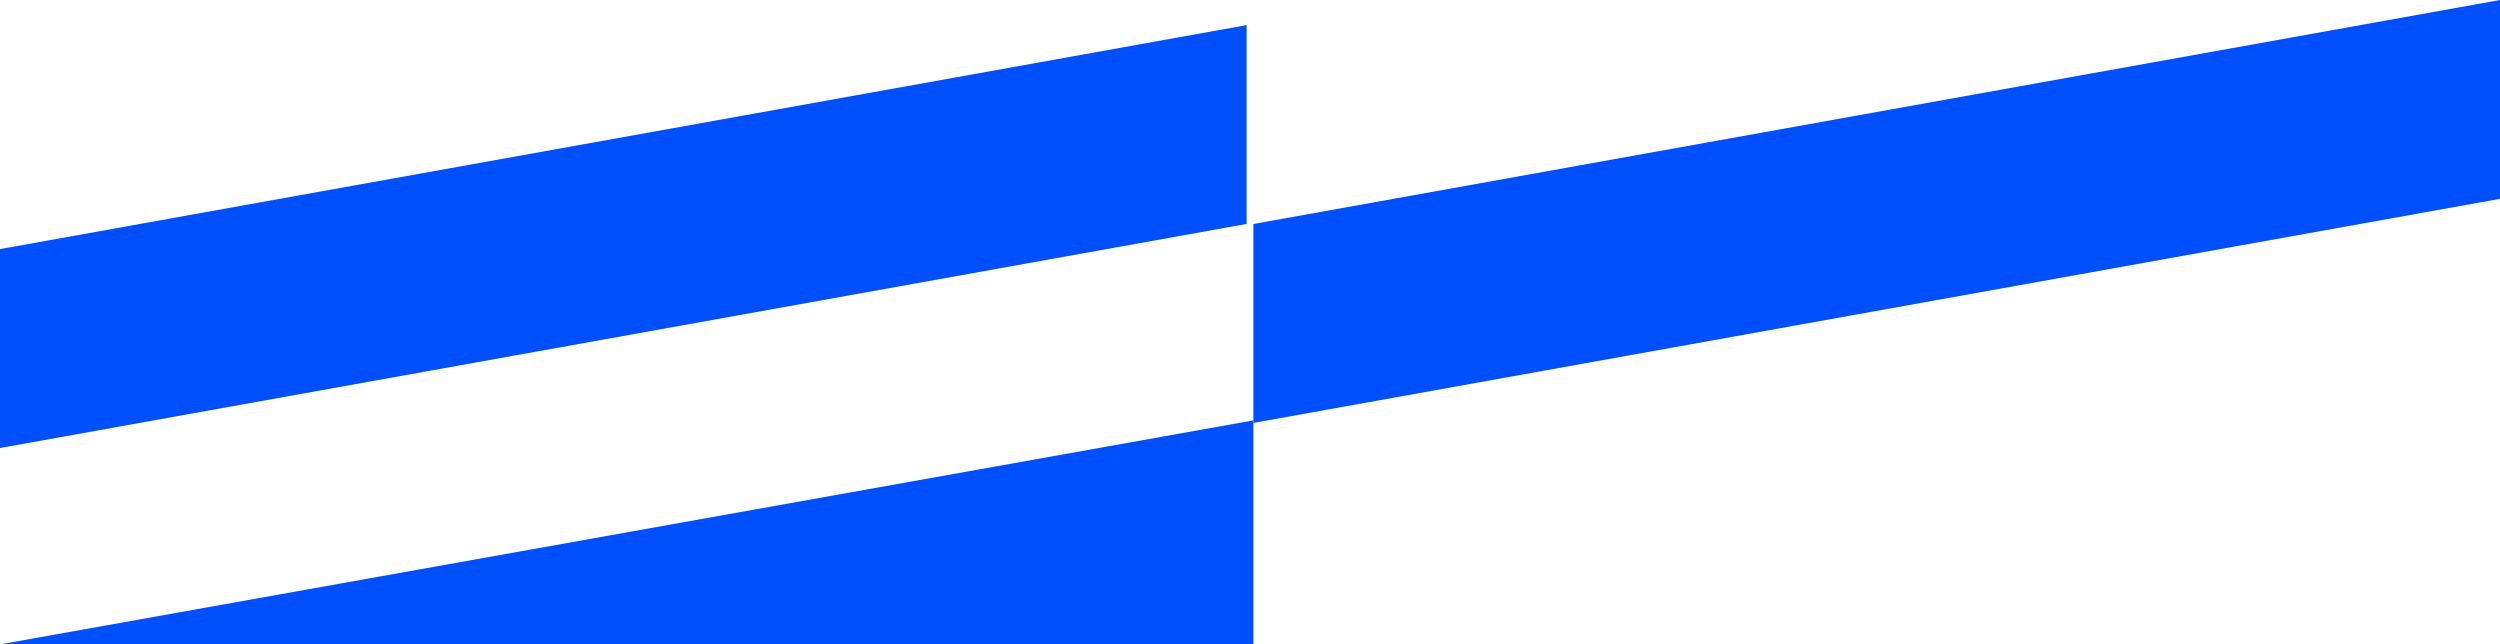
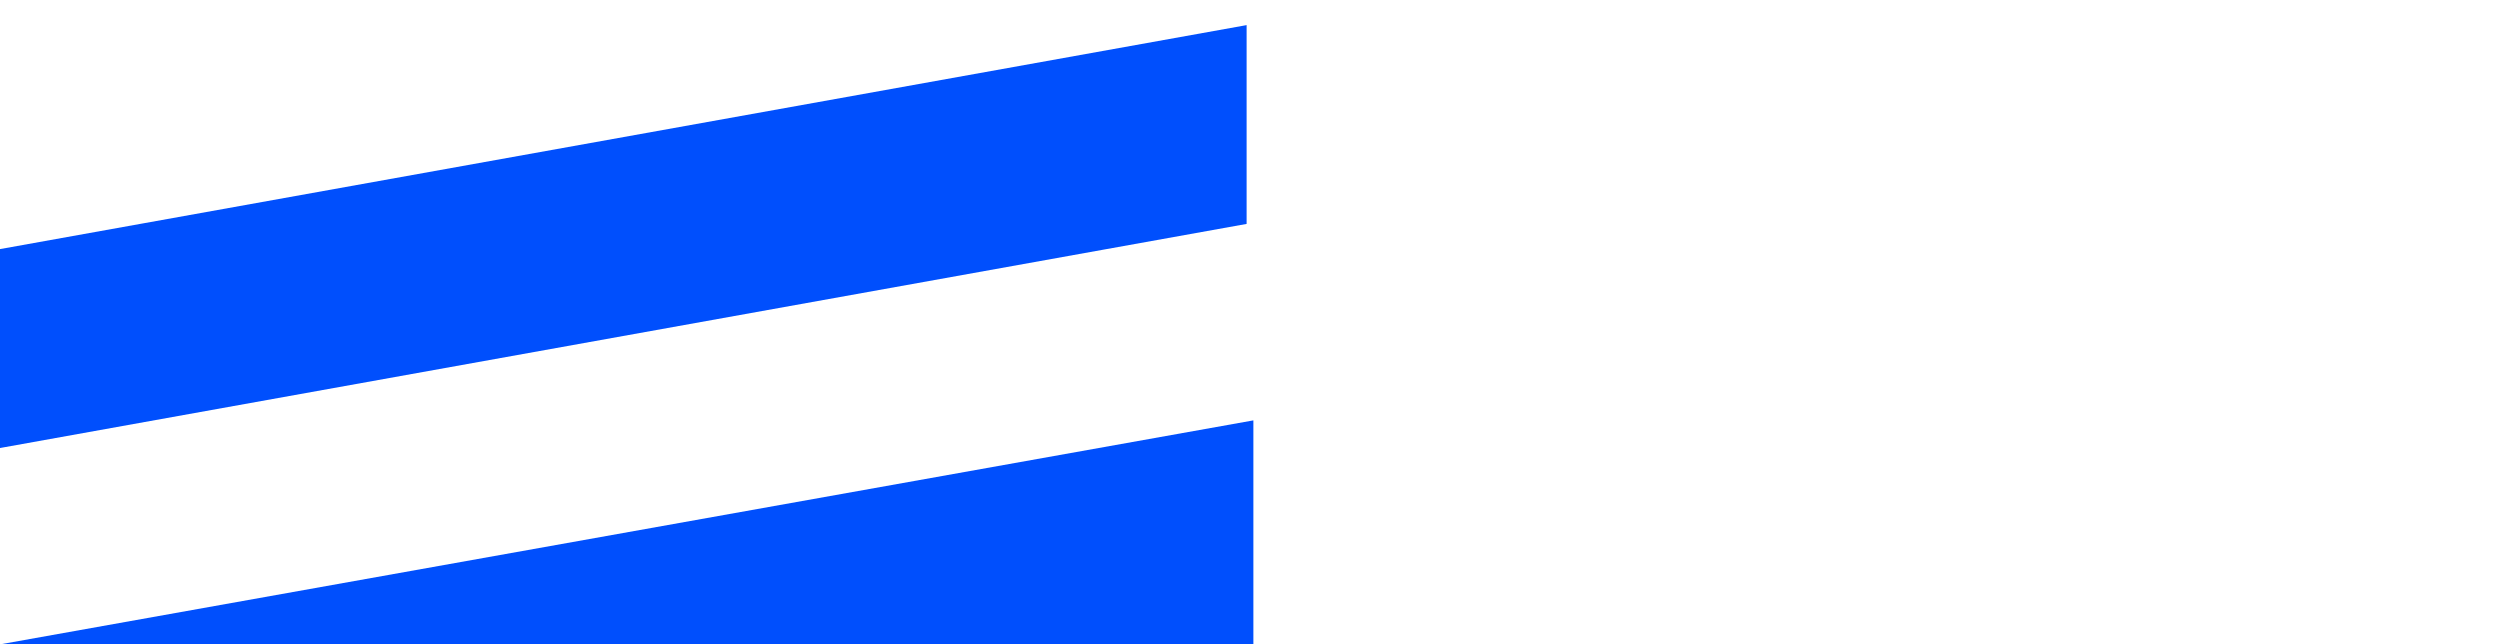
<svg xmlns="http://www.w3.org/2000/svg" version="1.1" id="Layer_1" x="0px" y="0px" width="670px" height="172.688px" viewBox="0 0 670 172.688" enable-background="new 0 0 670 172.688" xml:space="preserve">
  <polygon fill="#004FFD" points="334.092,6.729 0,66.756 0,120.068 334.092,60.009 " />
  <polygon fill="#004FFD" points="335.906,112.66 0,172.688 335.906,172.688 " />
-   <polygon fill="#004FFD" points="670,0 335.906,60.028 335.906,113.34 670,53.281 " />
</svg>